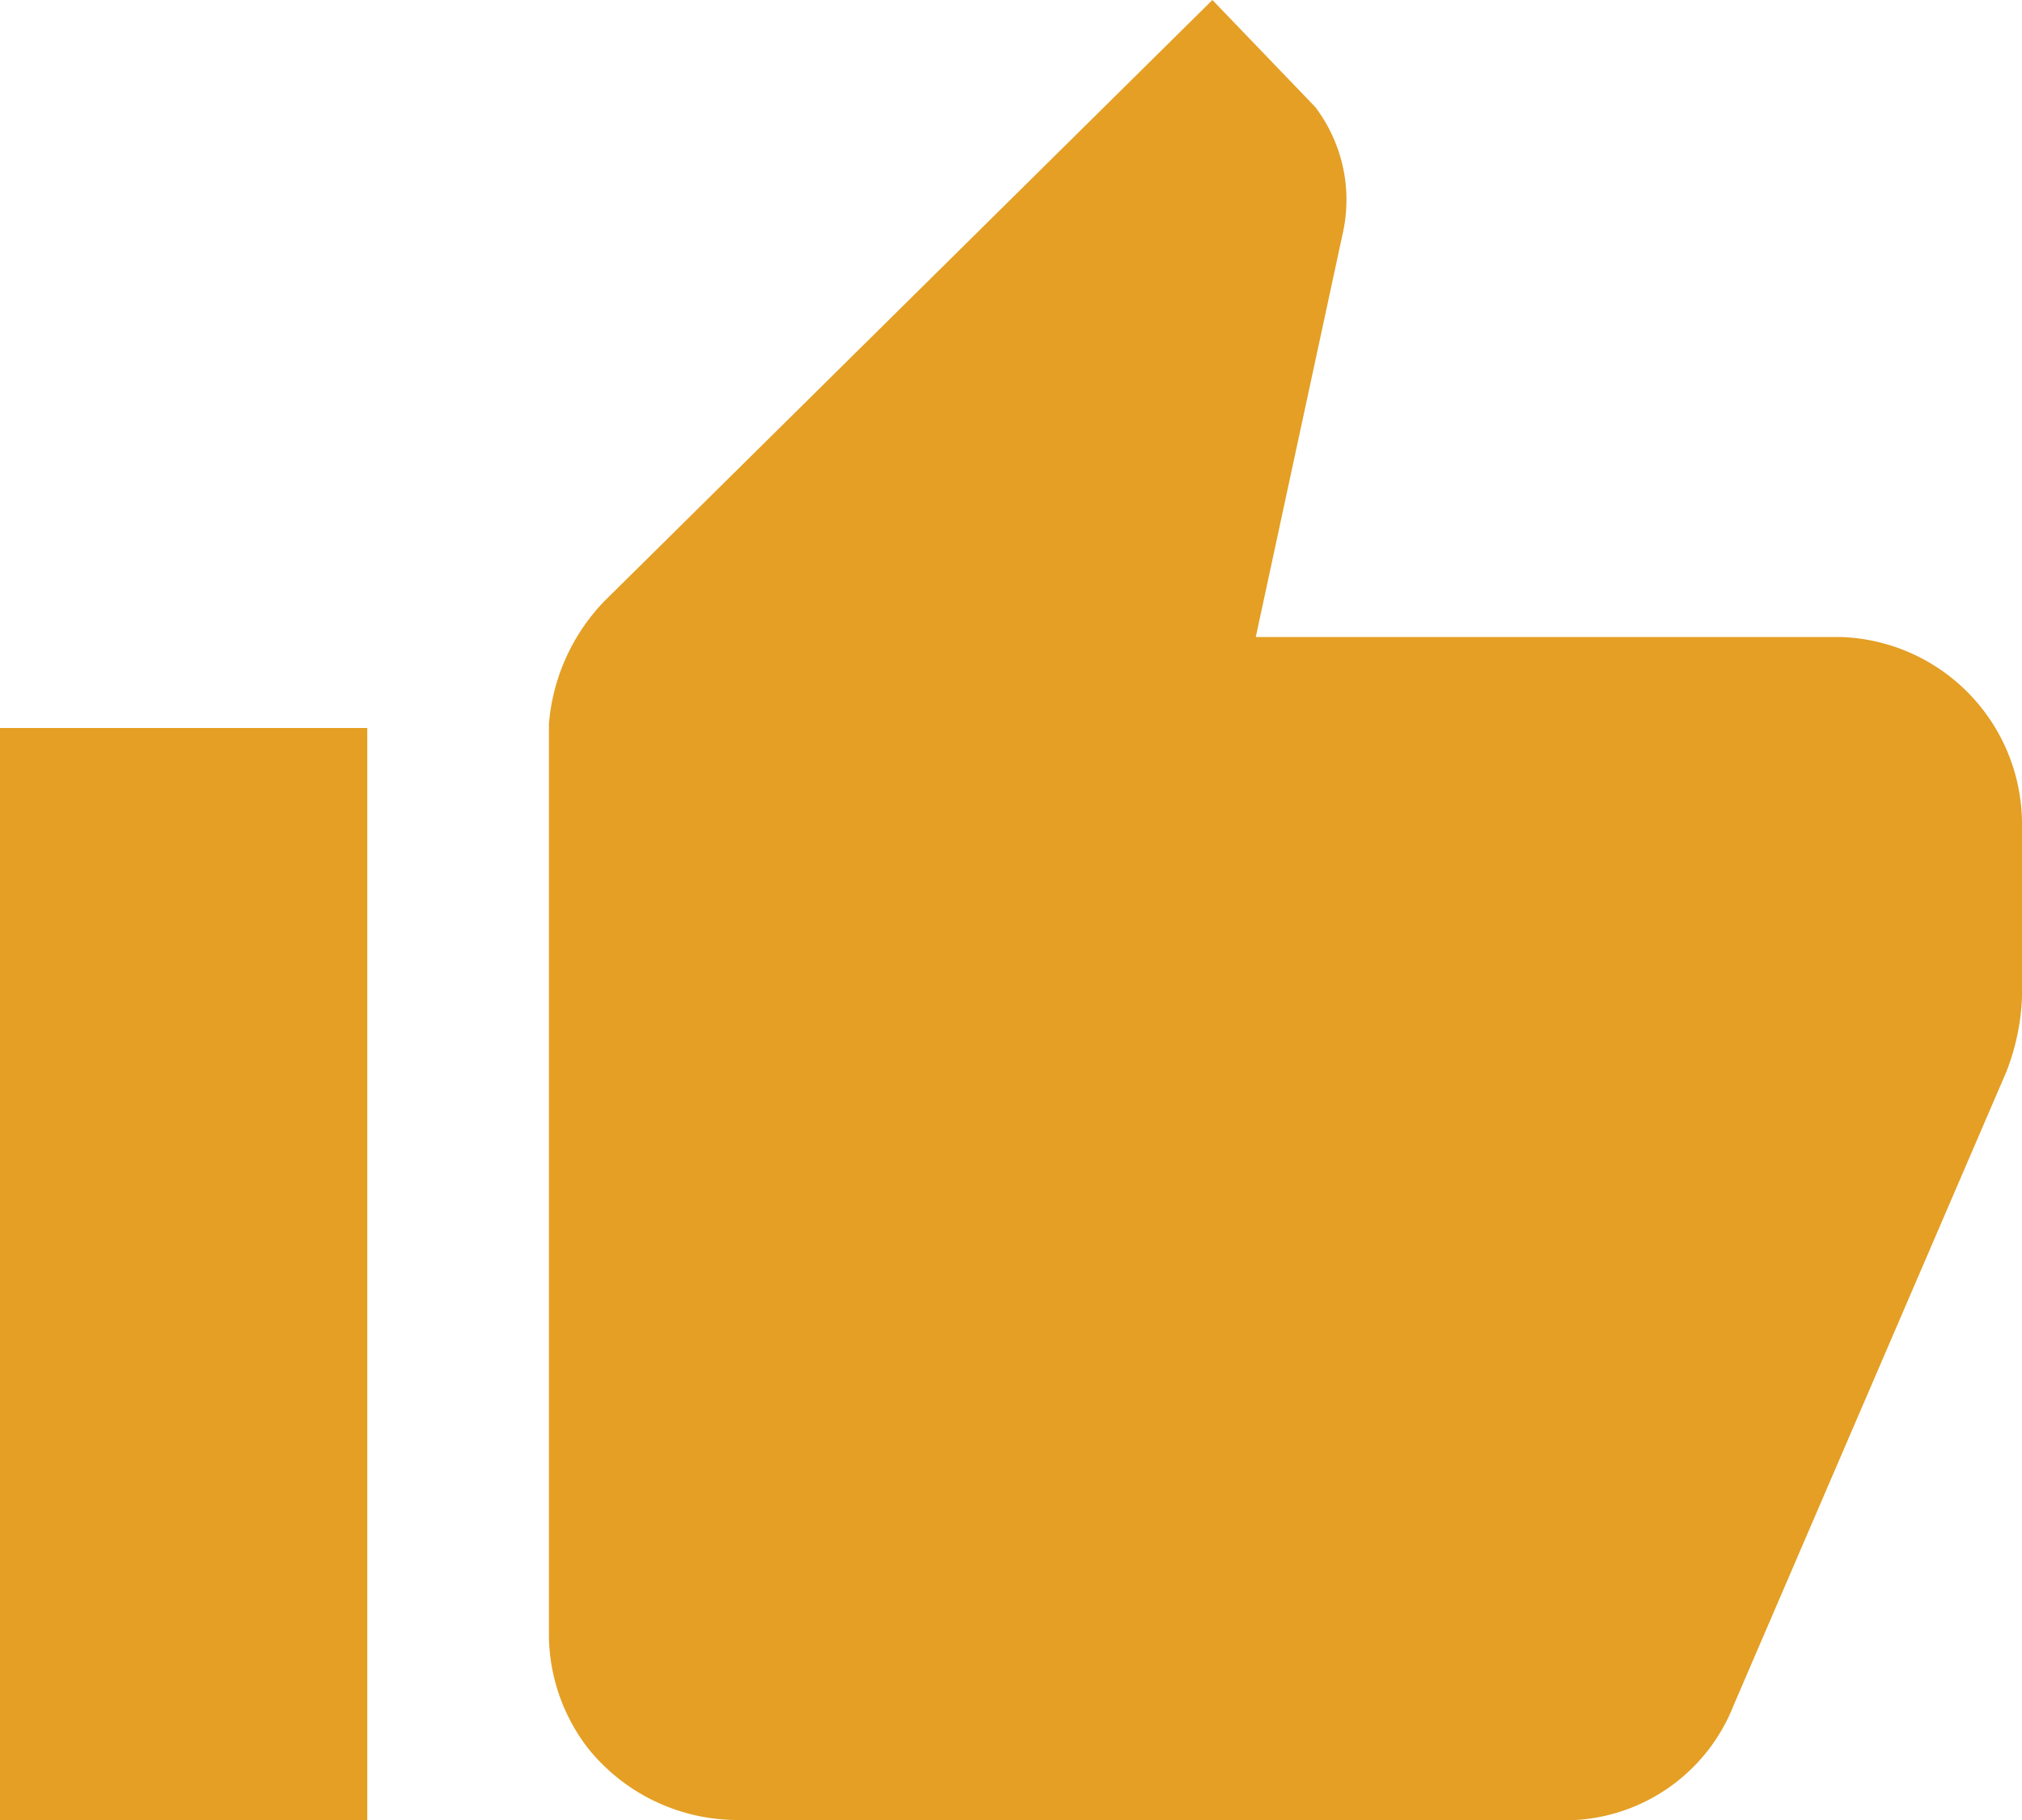
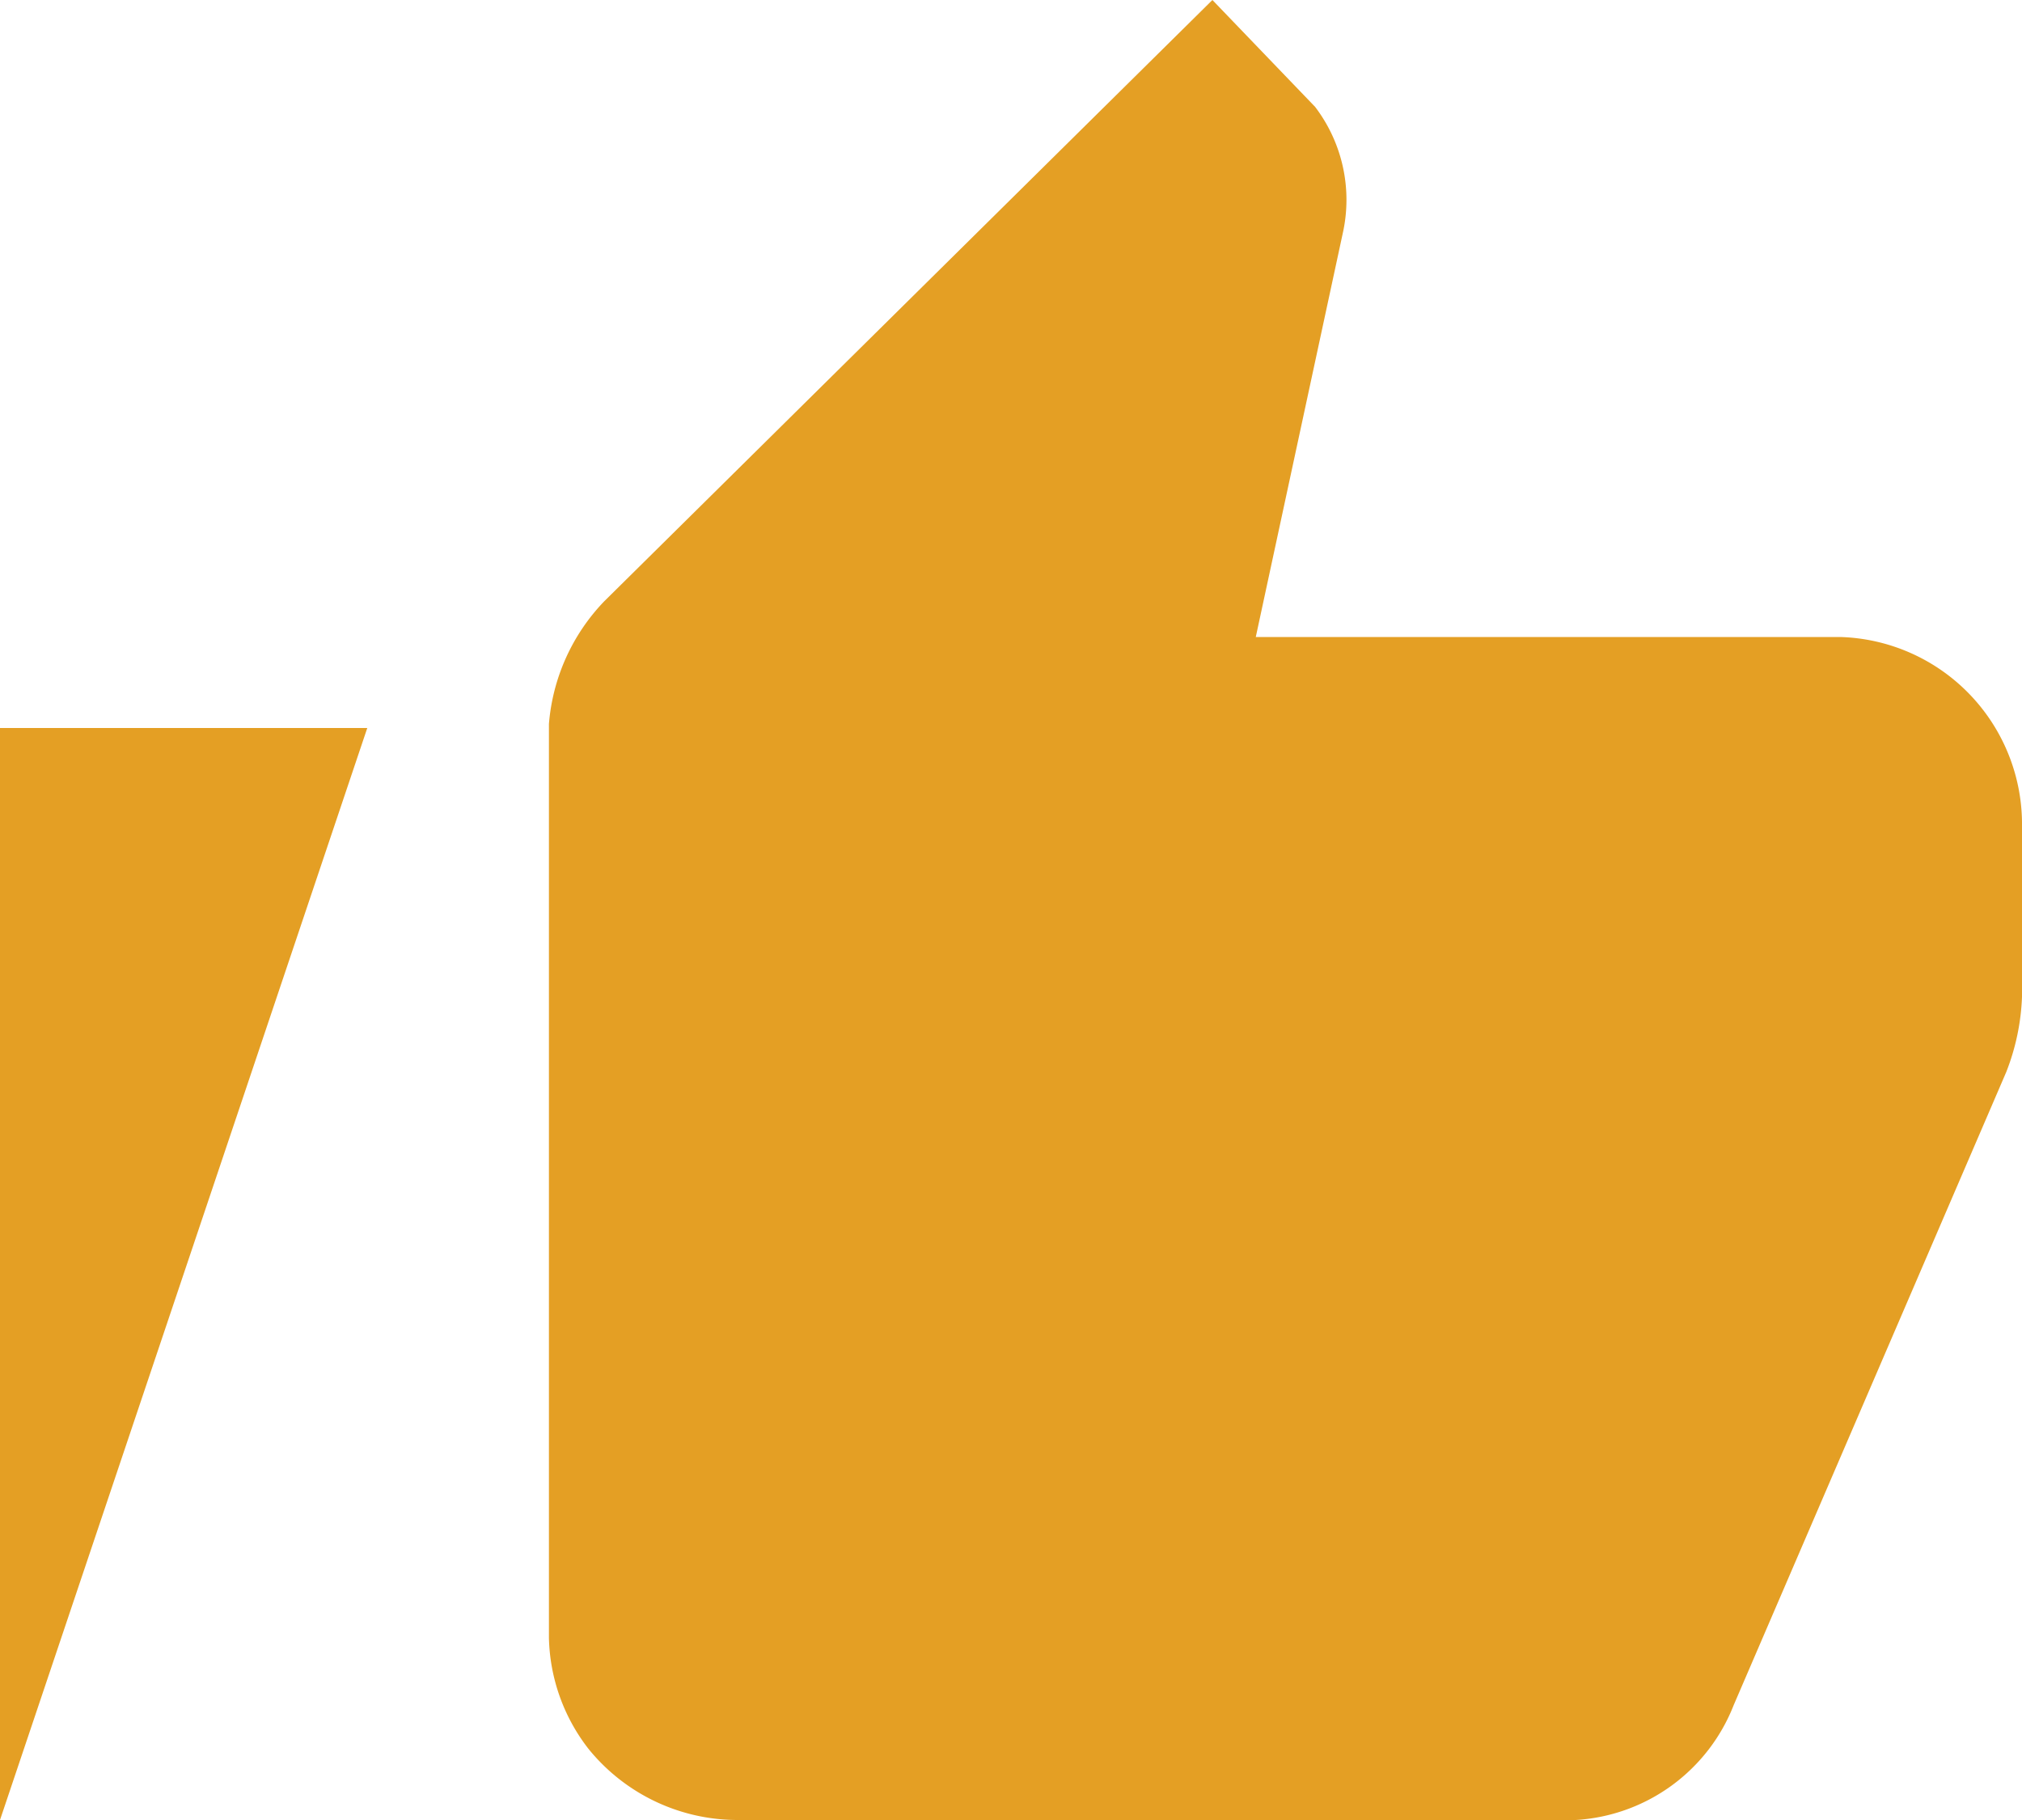
<svg xmlns="http://www.w3.org/2000/svg" width="100" height="90" viewBox="0 0 100 90">
-   <path id="icon_liked" d="M292.523,372a9.487,9.487,0,0,1-7.422-3.522A9.268,9.268,0,0,1,283.148,363V317.8a9.9,9.9,0,0,1,2.734-6.065L315.961,282l5.078,5.283a7.588,7.588,0,0,1,1.367,6.261l-4.3,19.956h28.906A9.263,9.263,0,0,1,356,322.891V331.3a11.3,11.3,0,0,1-.781,3.717l-13.477,31.3A8.962,8.962,0,0,1,333.929,372ZM256,372V318h18.164v54Z" transform="translate(-256 -282)" fill="#e49f24" />
+   <path id="icon_liked" d="M292.523,372a9.487,9.487,0,0,1-7.422-3.522A9.268,9.268,0,0,1,283.148,363V317.8a9.9,9.9,0,0,1,2.734-6.065L315.961,282l5.078,5.283a7.588,7.588,0,0,1,1.367,6.261l-4.3,19.956h28.906A9.263,9.263,0,0,1,356,322.891V331.3a11.3,11.3,0,0,1-.781,3.717l-13.477,31.3A8.962,8.962,0,0,1,333.929,372ZM256,372V318h18.164Z" transform="translate(-256 -282)" fill="#e49f24" />
</svg>